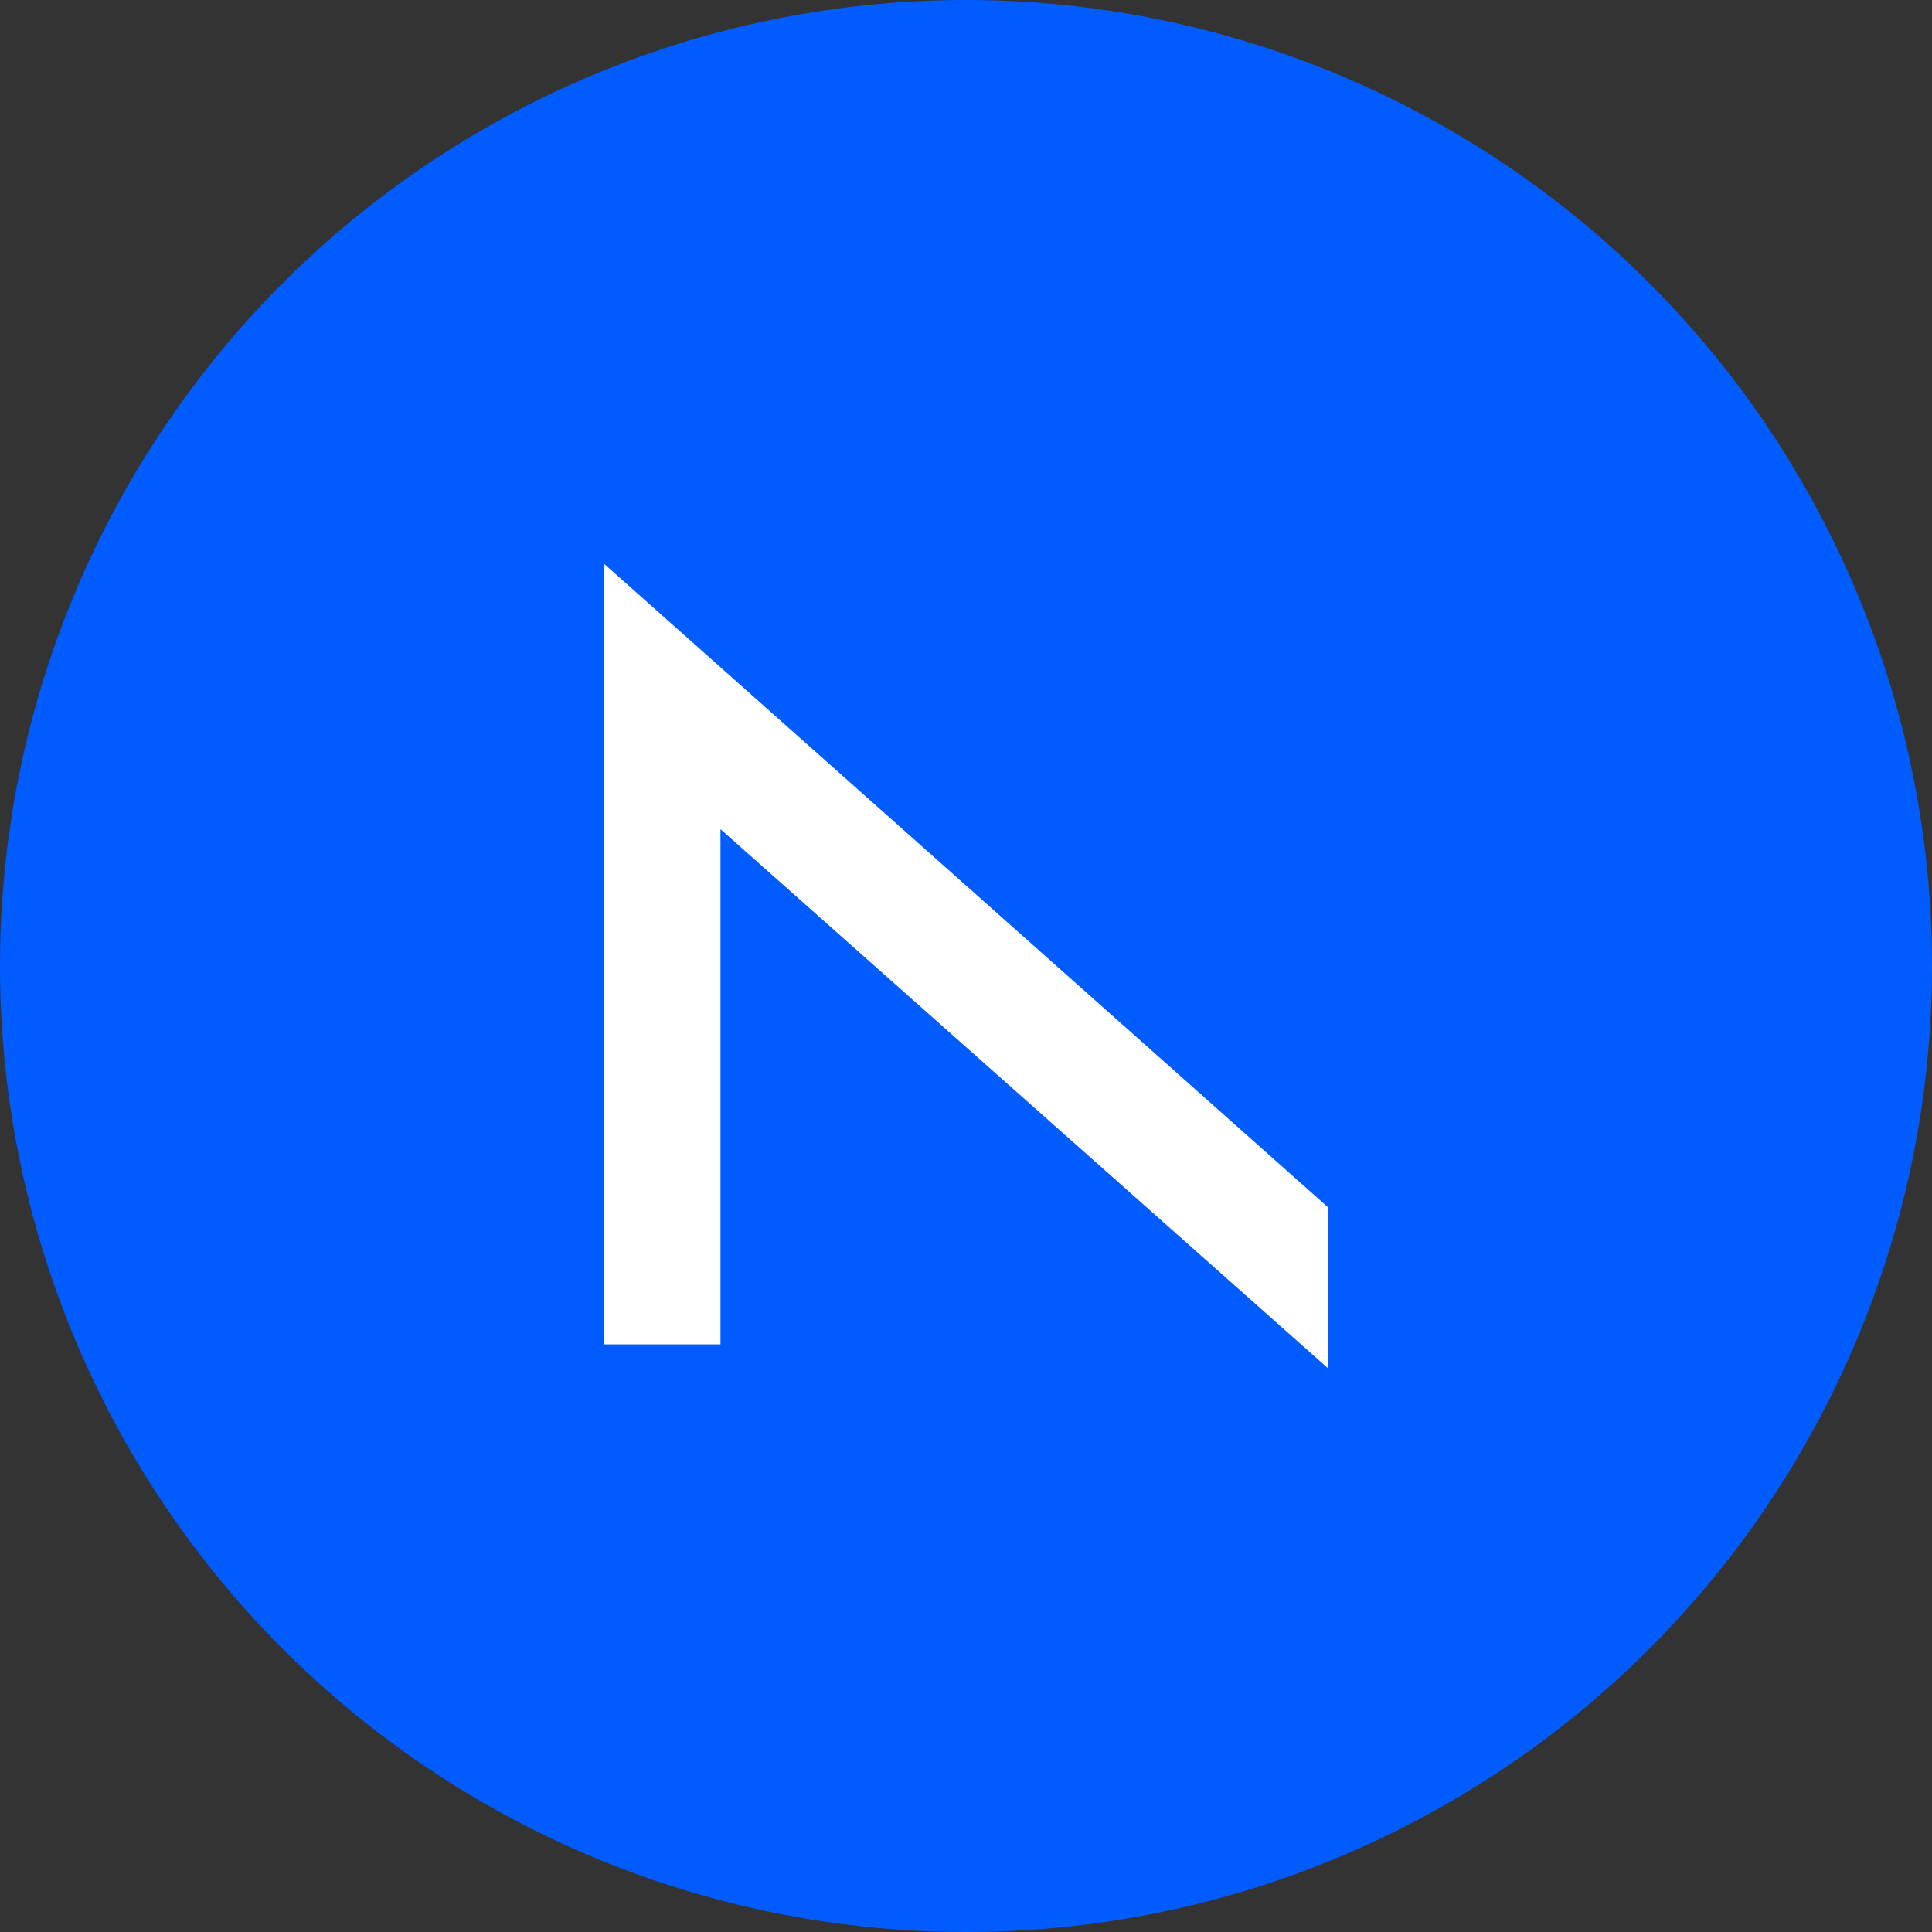
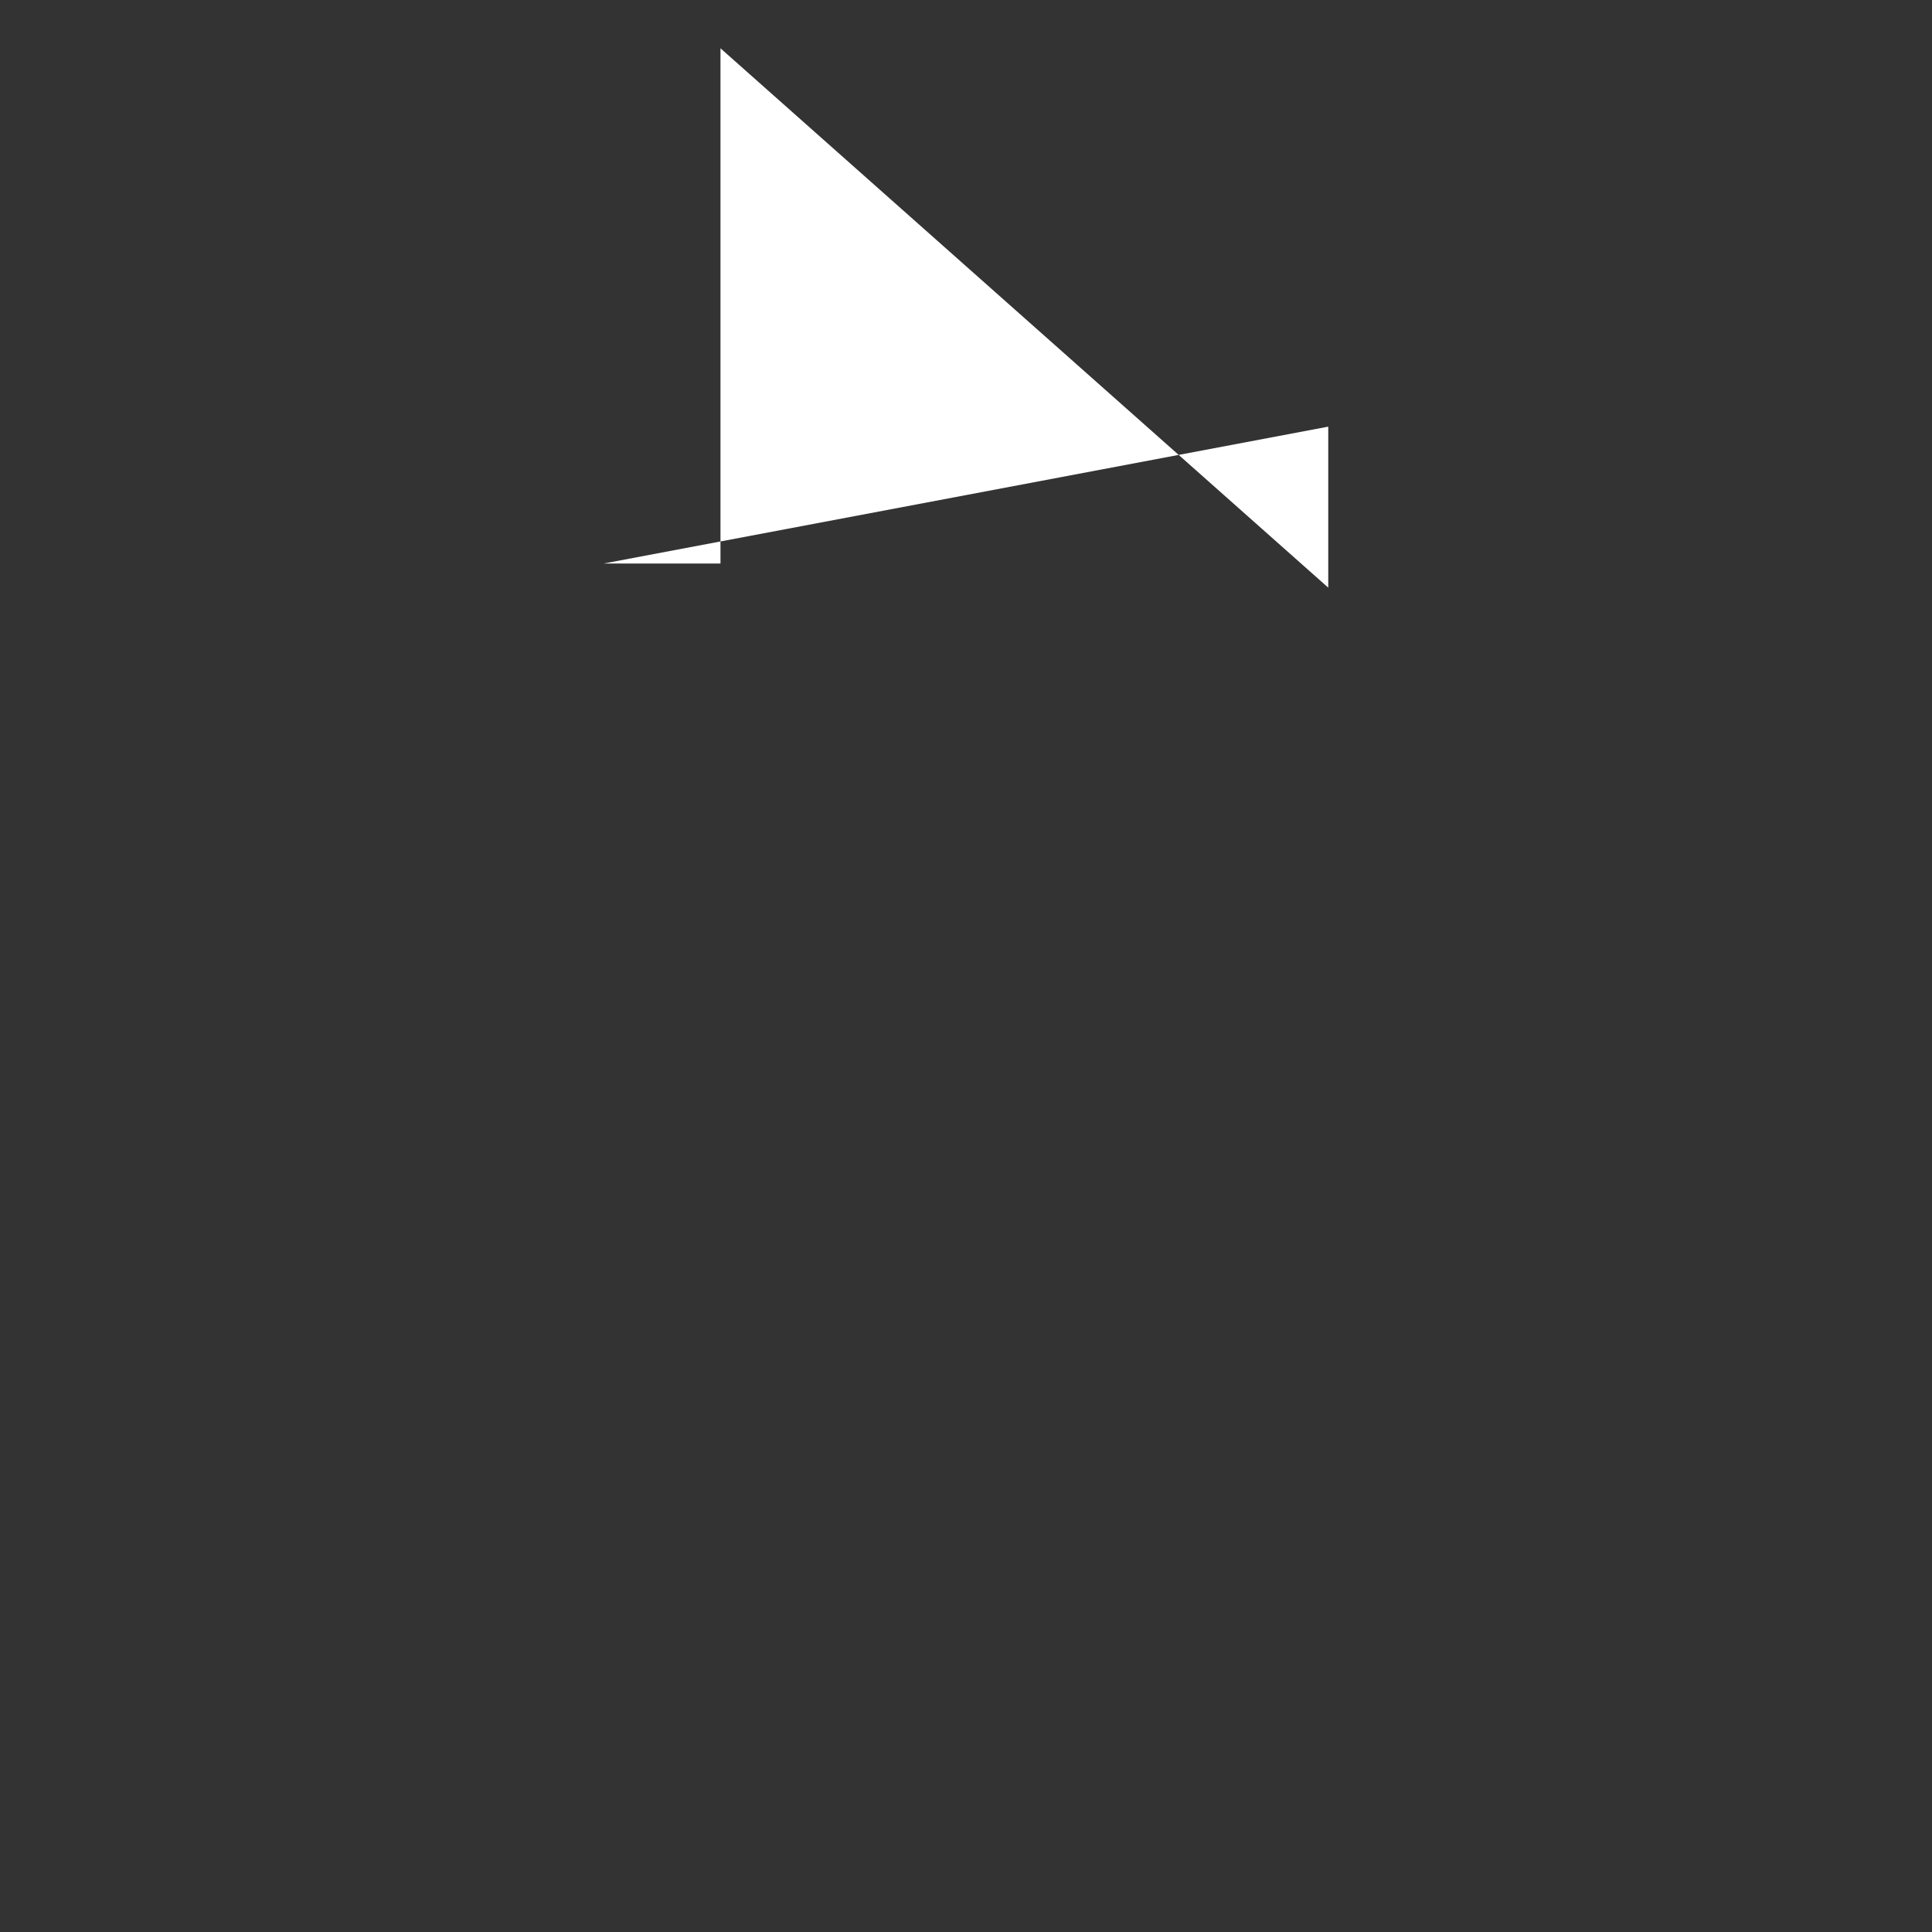
<svg xmlns="http://www.w3.org/2000/svg" id="Layer_1" viewBox="0 0 48 48">
  <rect x="0" y="0" width="48" height="48" fill="#333333" stroke="none" />
-   <circle cx="24" cy="24" r="24" style="fill:#015cff;" />
-   <path d="M15,14v19.4h2.9v-12.8l15.1,13.4v-4L15,14Z" style="fill:#fff;" />
+   <path d="M15,14h2.9v-12.8l15.1,13.4v-4L15,14Z" style="fill:#fff;" />
</svg>